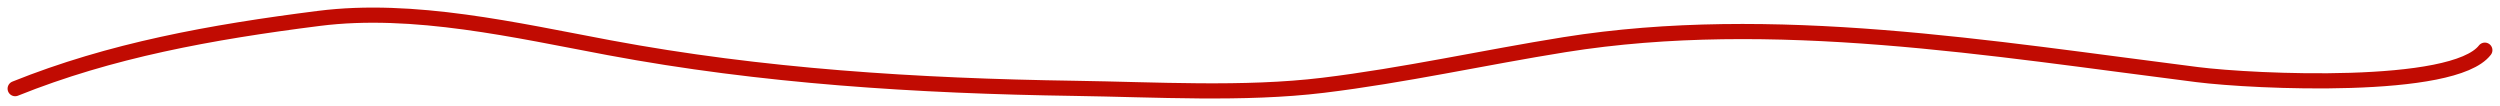
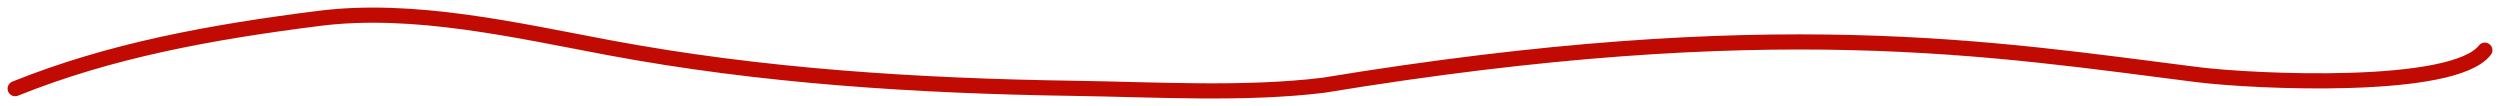
<svg xmlns="http://www.w3.org/2000/svg" width="165" height="7" viewBox="0 0 165 7" fill="none">
-   <path d="M1 5.851C7.287 3.323 13.899 2.12 21.041 1.215C27.308 0.42 34.078 2.004 40.21 3.15C50.26 5.028 60.499 5.677 70.955 5.831C76.231 5.908 82.1 6.264 87.323 5.629C92.7 4.976 97.946 3.797 103.256 2.948C117.008 0.75 131.539 3.226 145.018 4.924C148.799 5.4 161.923 6.001 164 3.311" stroke="#C10B02" stroke-linecap="round" />
+   <path d="M1 5.851C7.287 3.323 13.899 2.12 21.041 1.215C27.308 0.42 34.078 2.004 40.21 3.15C50.26 5.028 60.499 5.677 70.955 5.831C76.231 5.908 82.1 6.264 87.323 5.629C117.008 0.75 131.539 3.226 145.018 4.924C148.799 5.4 161.923 6.001 164 3.311" stroke="#C10B02" stroke-linecap="round" />
</svg>